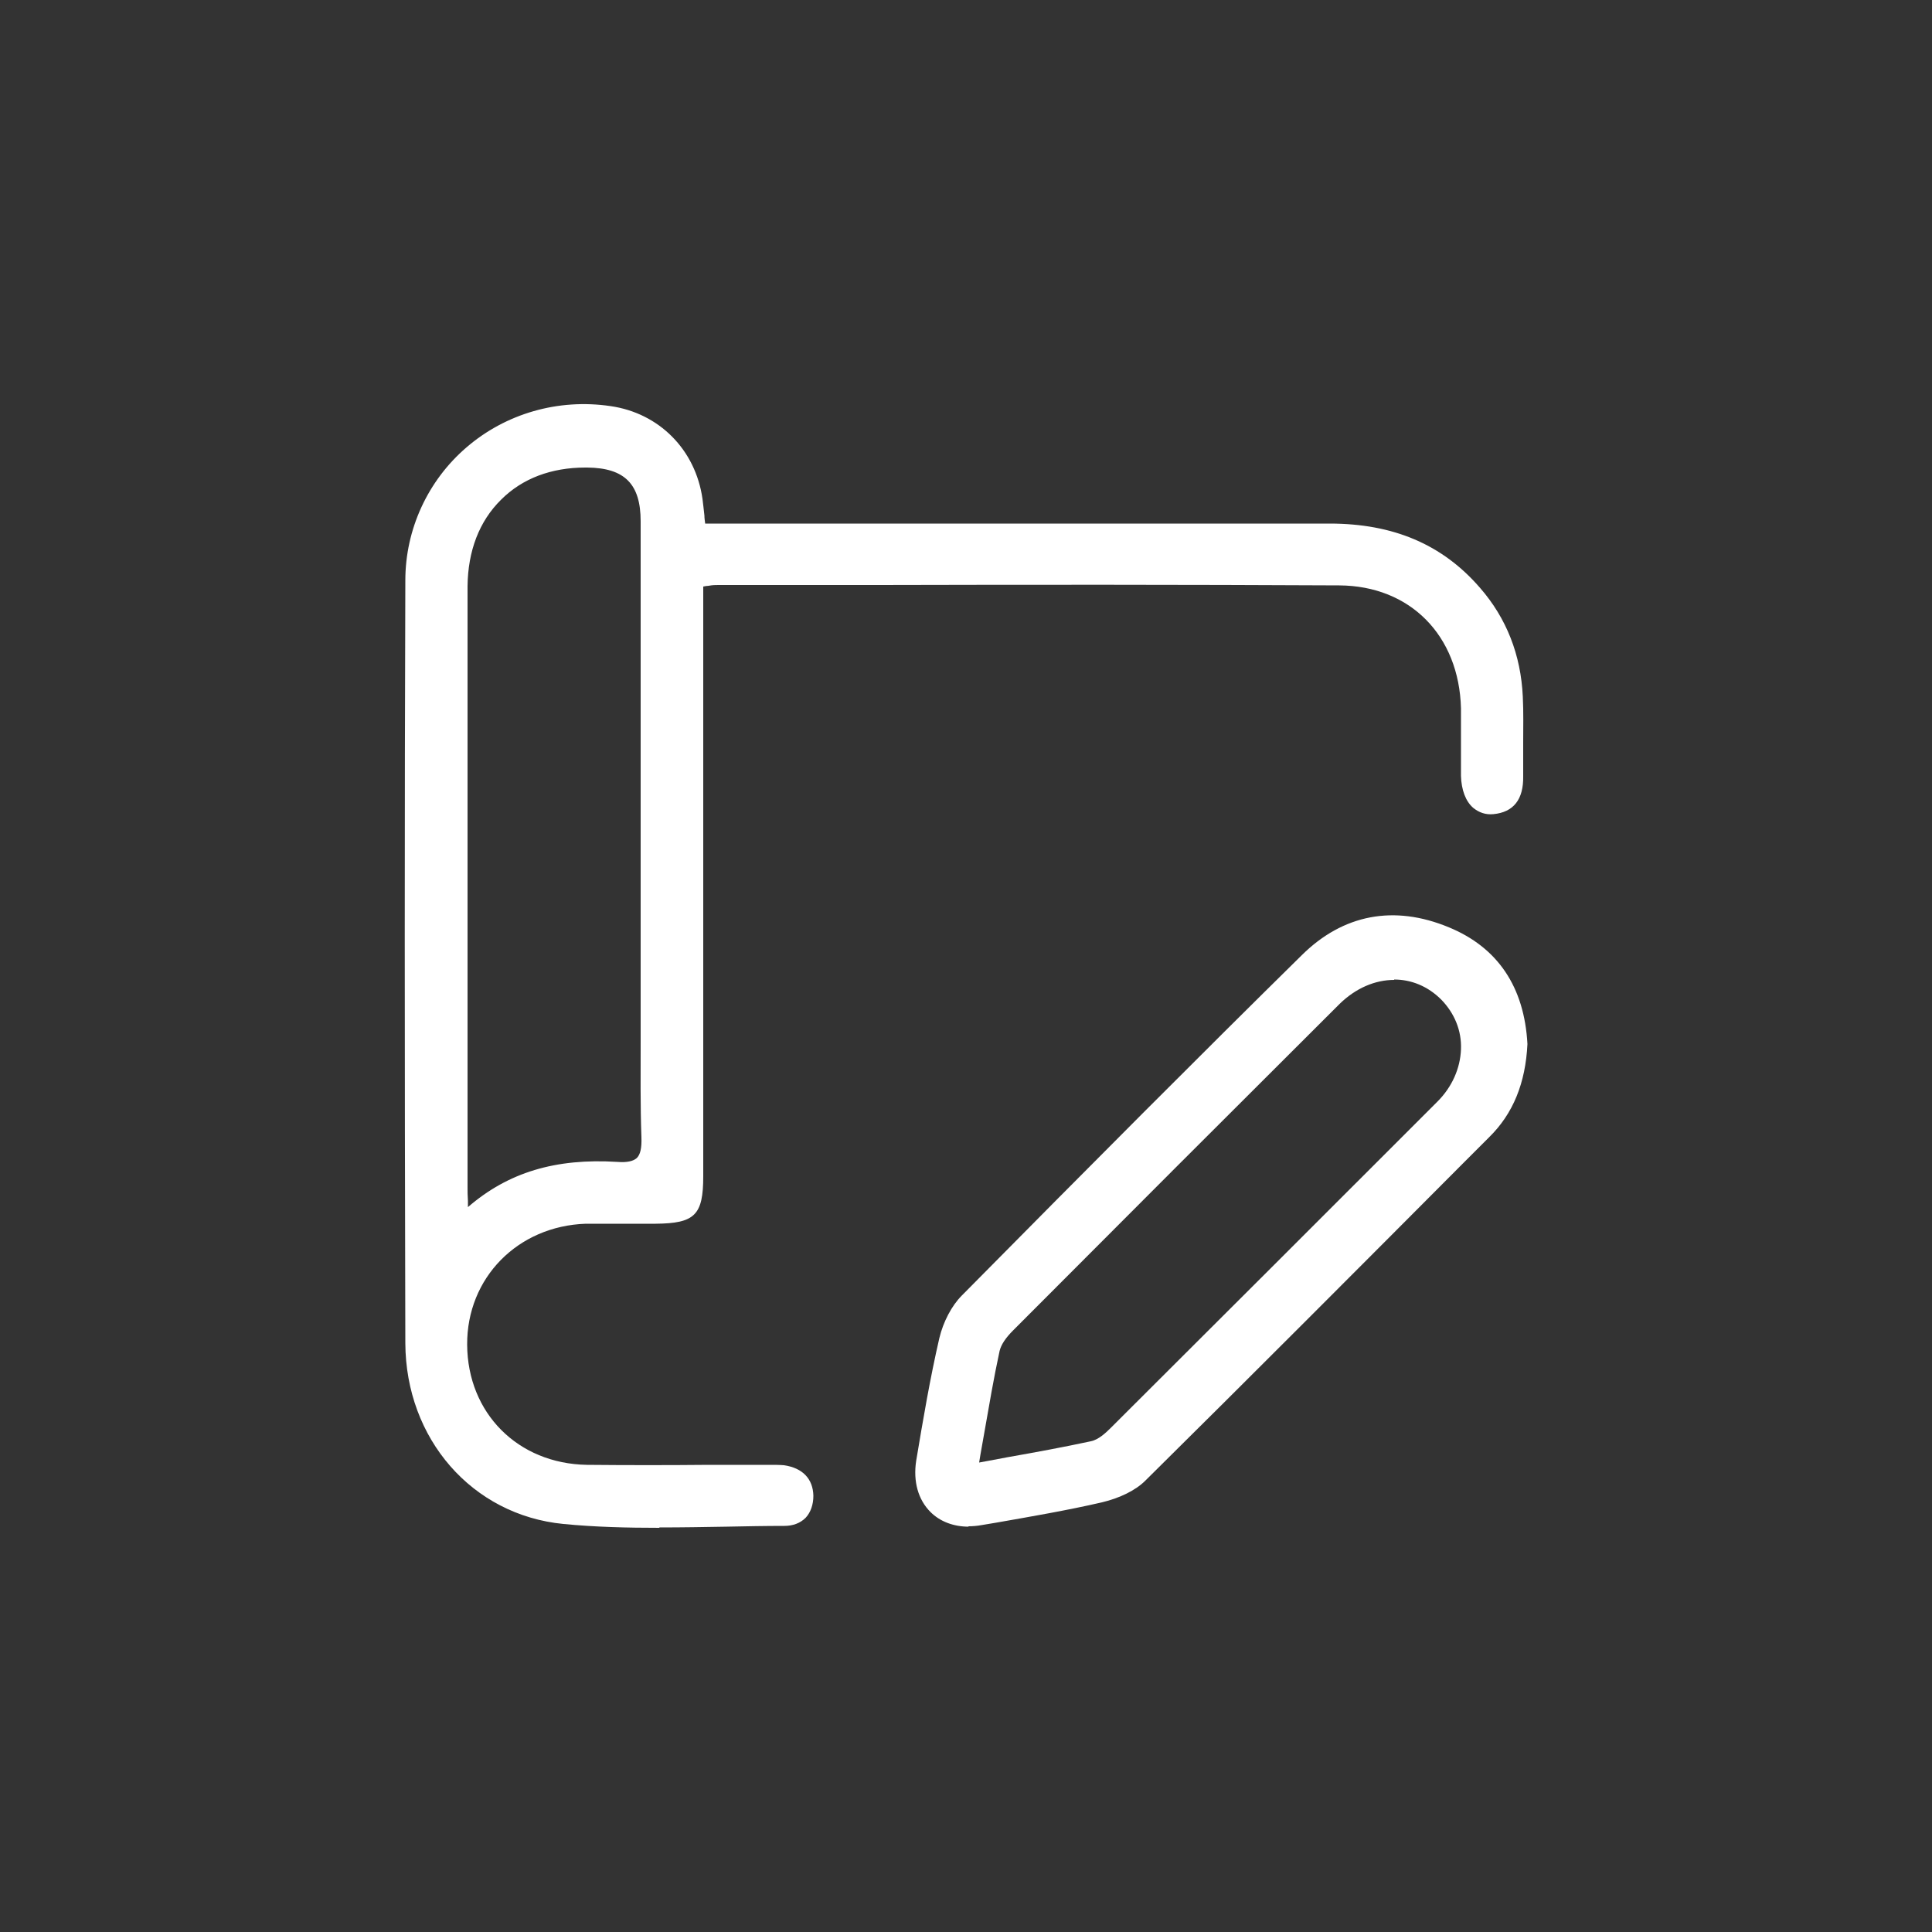
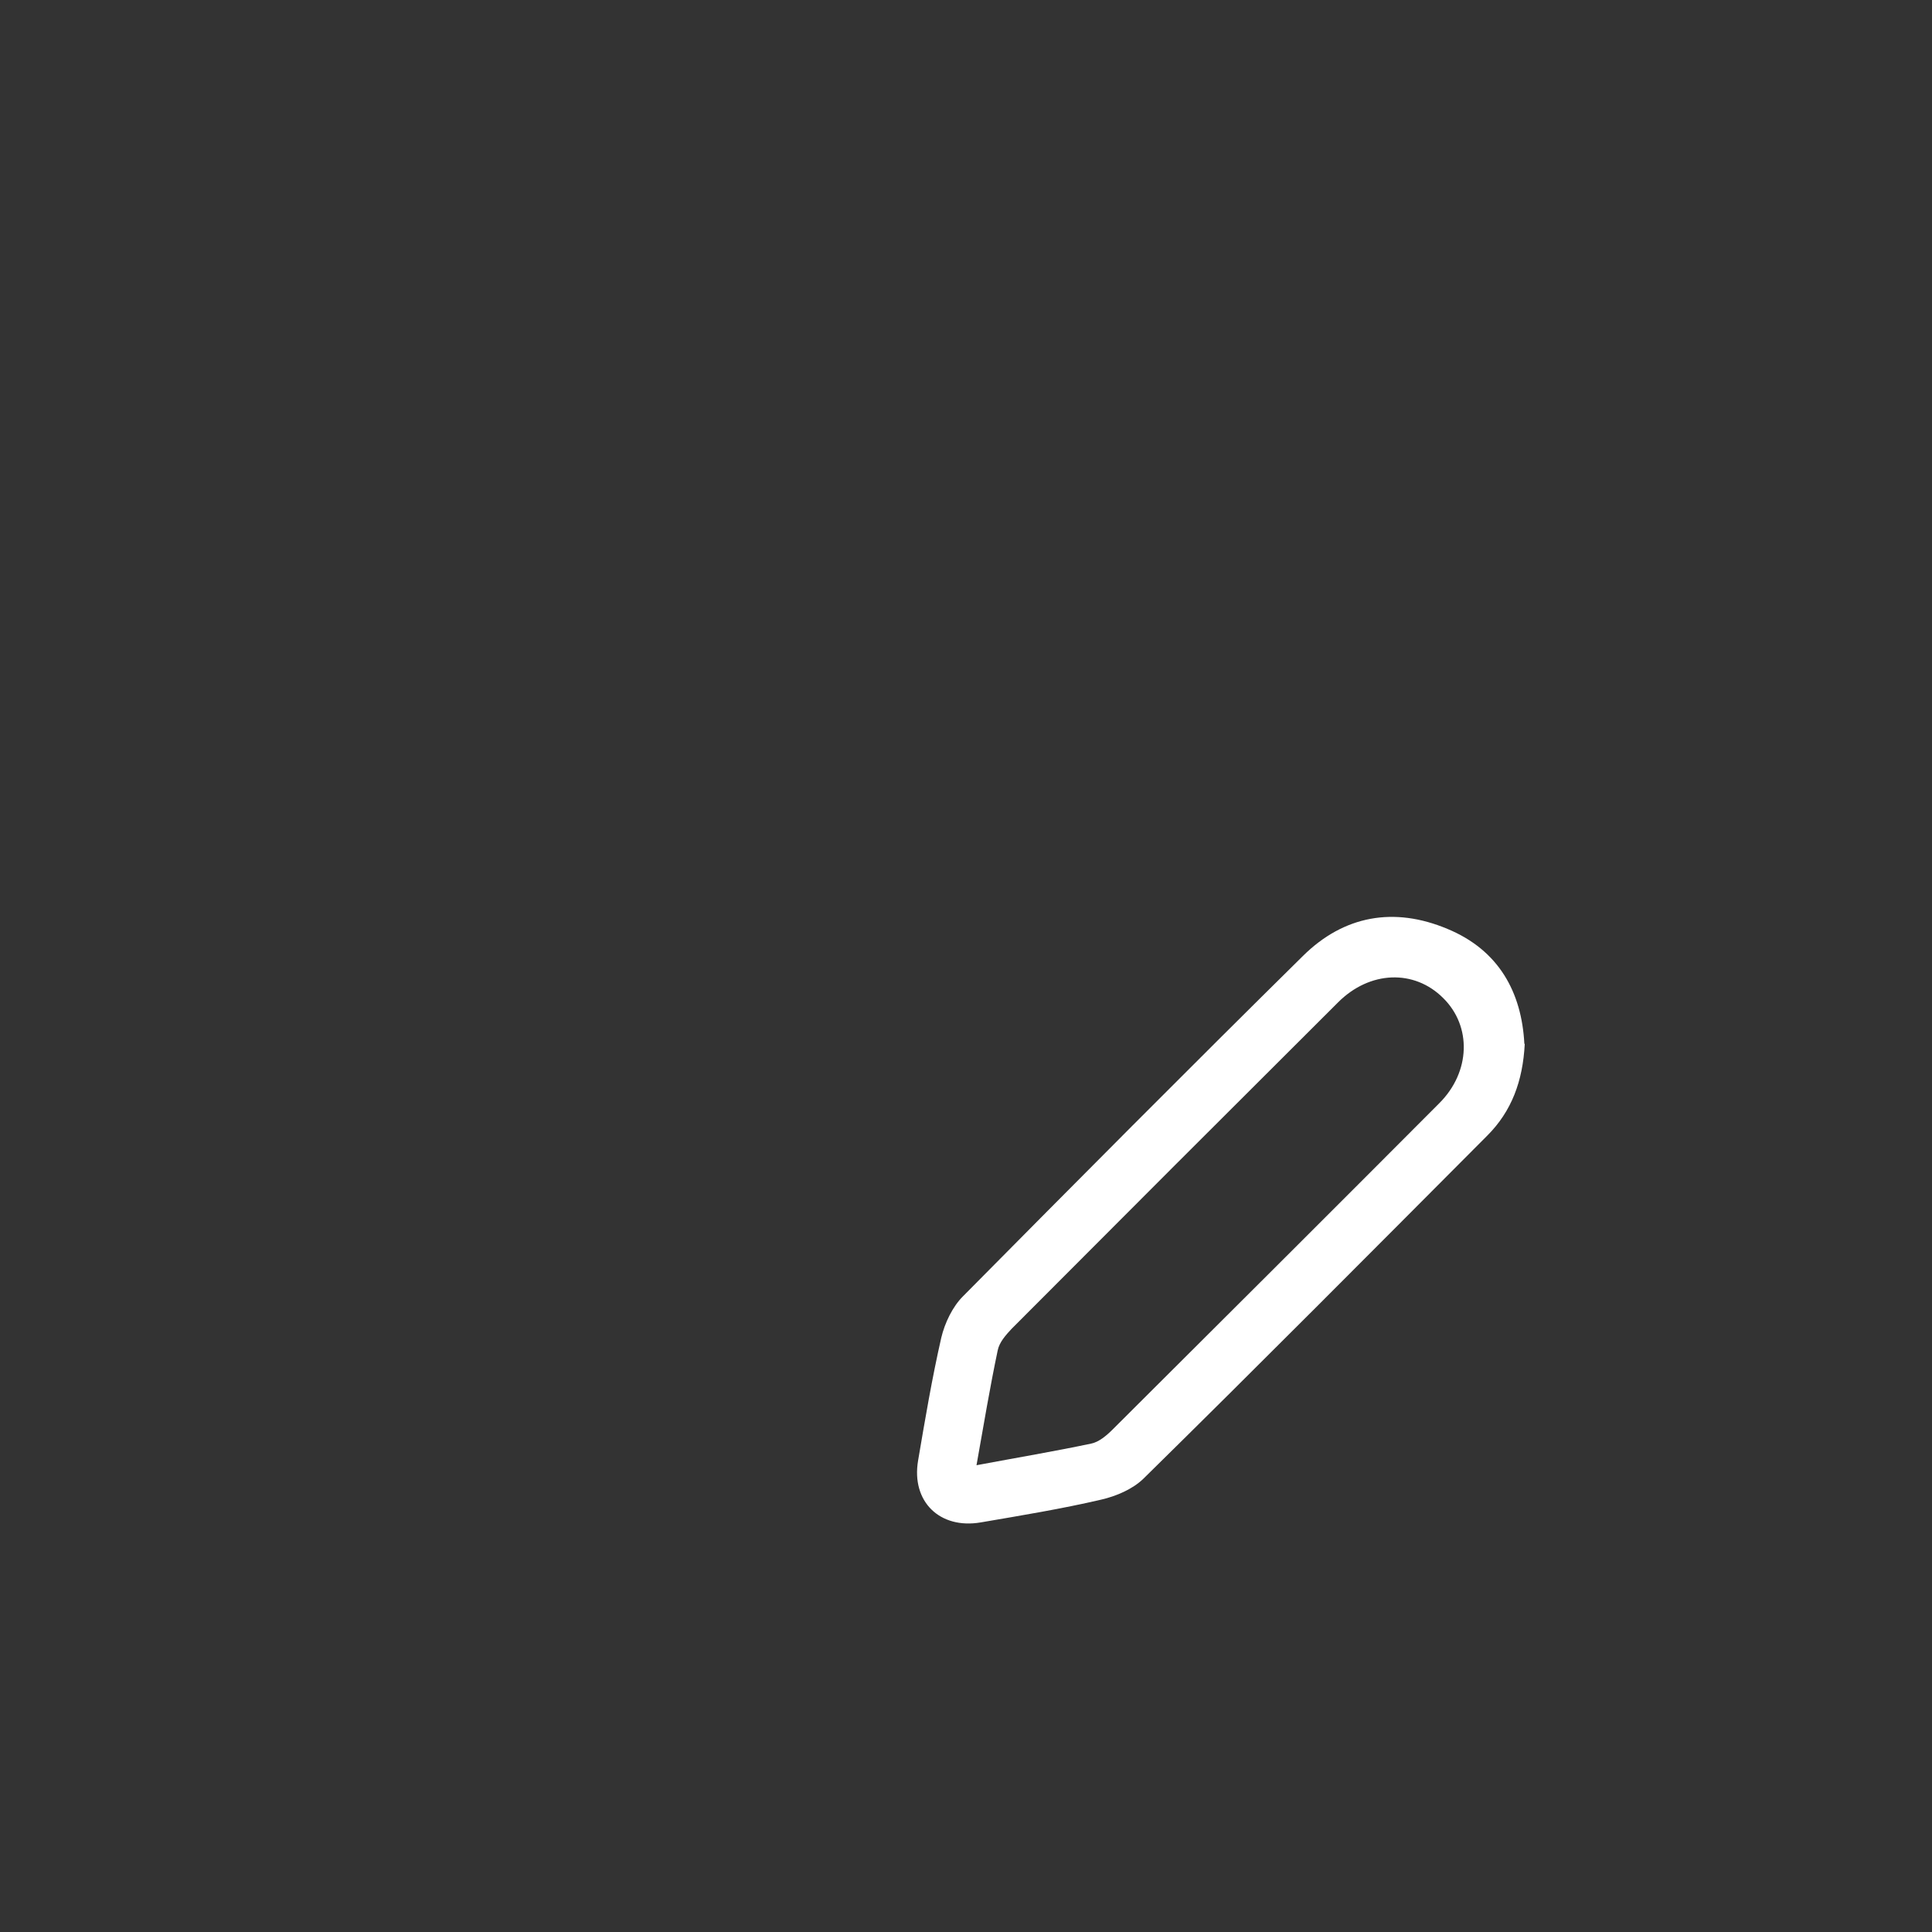
<svg xmlns="http://www.w3.org/2000/svg" id="Layer_1" data-name="Layer 1" viewBox="0 0 50 50">
  <rect x="0" y="0" width="50" height="50" fill="#333333" stroke="none" />
  <defs>
    <style>
      .cls-1 {
        fill: #fff;
        stroke-width: 0px;
      }
    </style>
  </defs>
  <g>
-     <path class="cls-1" d="M18.14,15.11c0,.31,0,.56,0,.81,0,4.84,0,9.67,0,14.51,0,.98-.19,1.16-1.16,1.16-.6,0-1.2-.01-1.81,0-1.8.06-3.15,1.43-3.13,3.2.01,1.79,1.35,3.14,3.16,3.17,1.54.02,3.07,0,4.61,0,.17,0,.33-.01.5.01.42.06.7.29.7.73,0,.45-.28.72-.7.72-1.91.01-3.83.13-5.72-.06-2.4-.23-4.02-2.2-4.03-4.62-.02-6.58-.02-13.16,0-19.74,0-2.78,2.48-4.85,5.23-4.45,1.23.18,2.15,1.1,2.32,2.35.03.2.04.41.07.7.28,0,.54,0,.81,0,5.13,0,10.25.01,15.38,0,1.54,0,2.85.46,3.88,1.64.69.8,1.05,1.74,1.09,2.78.03.68,0,1.37.02,2.05,0,.51-.17.86-.71.92-.45.04-.75-.34-.77-.93-.01-.58,0-1.16,0-1.74-.05-1.91-1.31-3.23-3.22-3.24-5.36-.03-10.71,0-16.07,0-.12,0-.24.02-.45.04ZM12.06,31.37c1.19-1.09,2.51-1.33,3.92-1.24.57.04.7-.17.69-.7-.04-1.16-.01-2.32-.01-3.49,0-4.15,0-8.3,0-12.45,0-1-.44-1.44-1.44-1.45-1.88-.03-3.18,1.23-3.18,3.13,0,5.19,0,10.37,0,15.56,0,.16.01.32.03.64Z" />
-     <path class="cls-1" d="M17.07,39.54c-.83,0-1.67-.02-2.49-.1-2.36-.23-4.08-2.2-4.09-4.68-.02-7.63-.02-13.9,0-19.74,0-1.32.58-2.58,1.58-3.44,1.02-.88,2.38-1.27,3.73-1.07,1.26.18,2.2,1.13,2.38,2.4.02.14.03.27.05.43,0,.07.01.13.02.21h.75c1.41,0,2.83,0,4.24,0,3.65,0,7.43,0,11.14,0,0,0,.02,0,.03,0,1.65,0,2.92.54,3.89,1.66.69.79,1.06,1.74,1.11,2.82.02.4.01.8.01,1.2,0,.28,0,.57,0,.86.01.6-.25.93-.77.98-.2.02-.37-.04-.52-.16-.2-.17-.31-.47-.32-.83,0-.29,0-.58,0-.86,0-.29,0-.59,0-.89-.05-1.89-1.32-3.17-3.15-3.18-3.97-.02-8-.02-11.9-.01-1.39,0-2.78,0-4.17,0-.07,0-.15,0-.25.02-.04,0-.09.01-.14.02v4.38c0,3.63,0,7.25,0,10.88,0,1.01-.22,1.22-1.23,1.23-.21,0-.41,0-.62,0-.39,0-.79,0-1.19,0-1.76.06-3.08,1.4-3.07,3.13.01,1.77,1.31,3.08,3.1,3.11,1.05.01,2.12.01,3.15,0,.48,0,.97,0,1.45,0,.05,0,.08,0,.12,0,.13,0,.26,0,.38.01.48.07.75.35.76.79,0,.23-.07.43-.2.57-.14.14-.33.21-.55.21-.49,0-1,.01-1.49.02-.58.01-1.16.02-1.75.02ZM15.11,10.58c-1.09,0-2.14.38-2.96,1.09-.97.84-1.53,2.06-1.53,3.34-.02,5.84-.02,12.11,0,19.74,0,2.46,1.64,4.33,3.97,4.56,1.4.14,2.84.11,4.23.08.49,0,.99-.02,1.49-.02.19,0,.35-.06.47-.18.11-.12.17-.28.17-.48,0-.48-.36-.63-.65-.67-.12-.02-.24-.01-.36-.01-.04,0-.09,0-.13,0-.48,0-.97,0-1.45,0-1.03,0-2.1,0-3.15,0-1.82-.03-3.21-1.41-3.22-3.23-.01-1.8,1.36-3.2,3.19-3.26.4-.01.8-.01,1.19,0,.21,0,.41,0,.62,0,.95,0,1.1-.16,1.1-1.1,0-3.63,0-7.25,0-10.88v-4.49s.06,0,.06,0c.07,0,.14-.01.19-.02.1-.01.18-.02.26-.02,1.39,0,2.78,0,4.17,0,3.9,0,7.93,0,11.9.01,1.91,0,3.23,1.34,3.28,3.3,0,.3,0,.6,0,.89,0,.28,0,.57,0,.85,0,.33.11.59.28.74.12.1.26.15.42.13.46-.05.66-.32.65-.85,0-.29,0-.58,0-.86,0-.39,0-.79-.01-1.19-.04-1.05-.41-1.97-1.08-2.75-.95-1.09-2.19-1.61-3.8-1.61,0,0-.02,0-.03,0-3.71.01-7.49.01-11.14,0-1.41,0-2.83,0-4.24,0h-.86v-.06c-.02-.1-.02-.19-.03-.27-.01-.16-.03-.29-.04-.43-.17-1.22-1.06-2.12-2.27-2.29-.22-.03-.45-.05-.67-.05ZM12.01,31.5v-.13c-.01-.11-.02-.21-.02-.29,0-.14-.01-.25-.01-.35v-3.08c0-4.09,0-8.32,0-12.48,0-.95.31-1.75.9-2.33.59-.58,1.4-.88,2.34-.86,1.04.02,1.5.48,1.5,1.52,0,3.04,0,6.08,0,9.12v3.33c0,.34,0,.68,0,1.02,0,.81-.01,1.64.02,2.47.01.32-.04.51-.16.63-.12.11-.3.16-.59.14-1.61-.11-2.84.28-3.87,1.22l-.1.09ZM15.15,12.1c-.88,0-1.63.28-2.18.83-.57.56-.86,1.33-.87,2.24,0,4.16,0,8.39,0,12.48v3.08c0,.1,0,.21.01.35,0,.05,0,.1,0,.16,1.04-.9,2.27-1.27,3.87-1.17.25.02.41-.02.5-.1.09-.09.13-.25.12-.54-.03-.82-.02-1.66-.02-2.47,0-.34,0-.68,0-1.02v-3.33c0-3.04,0-6.08,0-9.12,0-.96-.41-1.38-1.38-1.39-.02,0-.04,0-.07,0Z" />
-   </g>
+     </g>
  <g>
    <path class="cls-1" d="M39.46,27.02c-.05.96-.34,1.74-.97,2.37-2.96,2.97-5.91,5.94-8.9,8.88-.28.27-.7.45-1.09.54-1.03.24-2.07.41-3.12.59-1.06.18-1.8-.54-1.62-1.6.18-1.06.36-2.13.6-3.18.09-.38.29-.8.56-1.07,2.92-2.95,5.84-5.89,8.8-8.81,1.06-1.05,2.36-1.28,3.74-.7,1.33.55,1.92,1.64,1.99,2.97ZM25.27,37.92c1.07-.2,2.02-.36,2.97-.56.2-.04.4-.21.56-.37,2.82-2.81,5.64-5.62,8.45-8.44.81-.81.84-1.99.1-2.72-.75-.75-1.9-.71-2.72.11-2.82,2.81-5.64,5.63-8.45,8.45-.15.16-.32.35-.36.56-.2.95-.36,1.91-.55,2.98Z" />
-     <path class="cls-1" d="M25.07,39.51c-.39,0-.74-.13-.99-.38-.32-.32-.45-.79-.37-1.32.18-1.08.36-2.14.6-3.18.1-.42.32-.84.58-1.1,3.39-3.43,6.18-6.23,8.8-8.81,1.07-1.06,2.39-1.31,3.81-.72,1.26.52,1.95,1.54,2.03,3.02h0s0,0,0,0c-.05,1.01-.37,1.8-.99,2.41l-.64.64c-2.7,2.71-5.49,5.51-8.26,8.25-.25.25-.66.45-1.12.56-.91.21-1.85.37-2.76.53l-.36.06c-.11.02-.23.03-.34.03ZM36.04,23.81c-.83,0-1.59.33-2.26.99-2.62,2.58-5.41,5.38-8.8,8.8-.25.25-.45.64-.55,1.04-.24,1.04-.42,2.1-.6,3.17-.08.49.04.92.33,1.21.29.29.73.41,1.22.32l.36-.06c.91-.16,1.85-.32,2.76-.53.43-.1.82-.29,1.06-.53,2.77-2.73,5.56-5.54,8.26-8.24l.64-.64c.59-.59.9-1.35.95-2.33-.08-1.43-.74-2.41-1.95-2.91-.48-.2-.96-.3-1.41-.3ZM25.19,38l.02-.09c.05-.29.1-.56.15-.84.13-.74.26-1.45.4-2.14.04-.18.16-.37.38-.59,2.81-2.82,5.65-5.66,8.45-8.45.84-.84,2.03-.89,2.81-.11.37.37.57.86.55,1.38-.02.52-.25,1.03-.65,1.43-2.8,2.81-5.64,5.65-8.45,8.44-.14.14-.36.33-.59.38-.7.15-1.4.27-2.14.41-.27.05-.55.1-.84.15l-.09.02ZM36.08,25.36c-.49,0-.99.21-1.41.62-2.8,2.79-5.64,5.63-8.45,8.45-.2.2-.31.37-.35.53-.15.69-.27,1.4-.4,2.14-.04.24-.09.49-.13.75.26-.05.5-.09.75-.14.74-.13,1.44-.26,2.14-.41.2-.04.39-.22.52-.35,2.81-2.8,5.65-5.64,8.45-8.44.38-.38.59-.86.61-1.35.02-.49-.17-.94-.51-1.29-.35-.35-.78-.52-1.22-.52Z" />
  </g>
</svg>